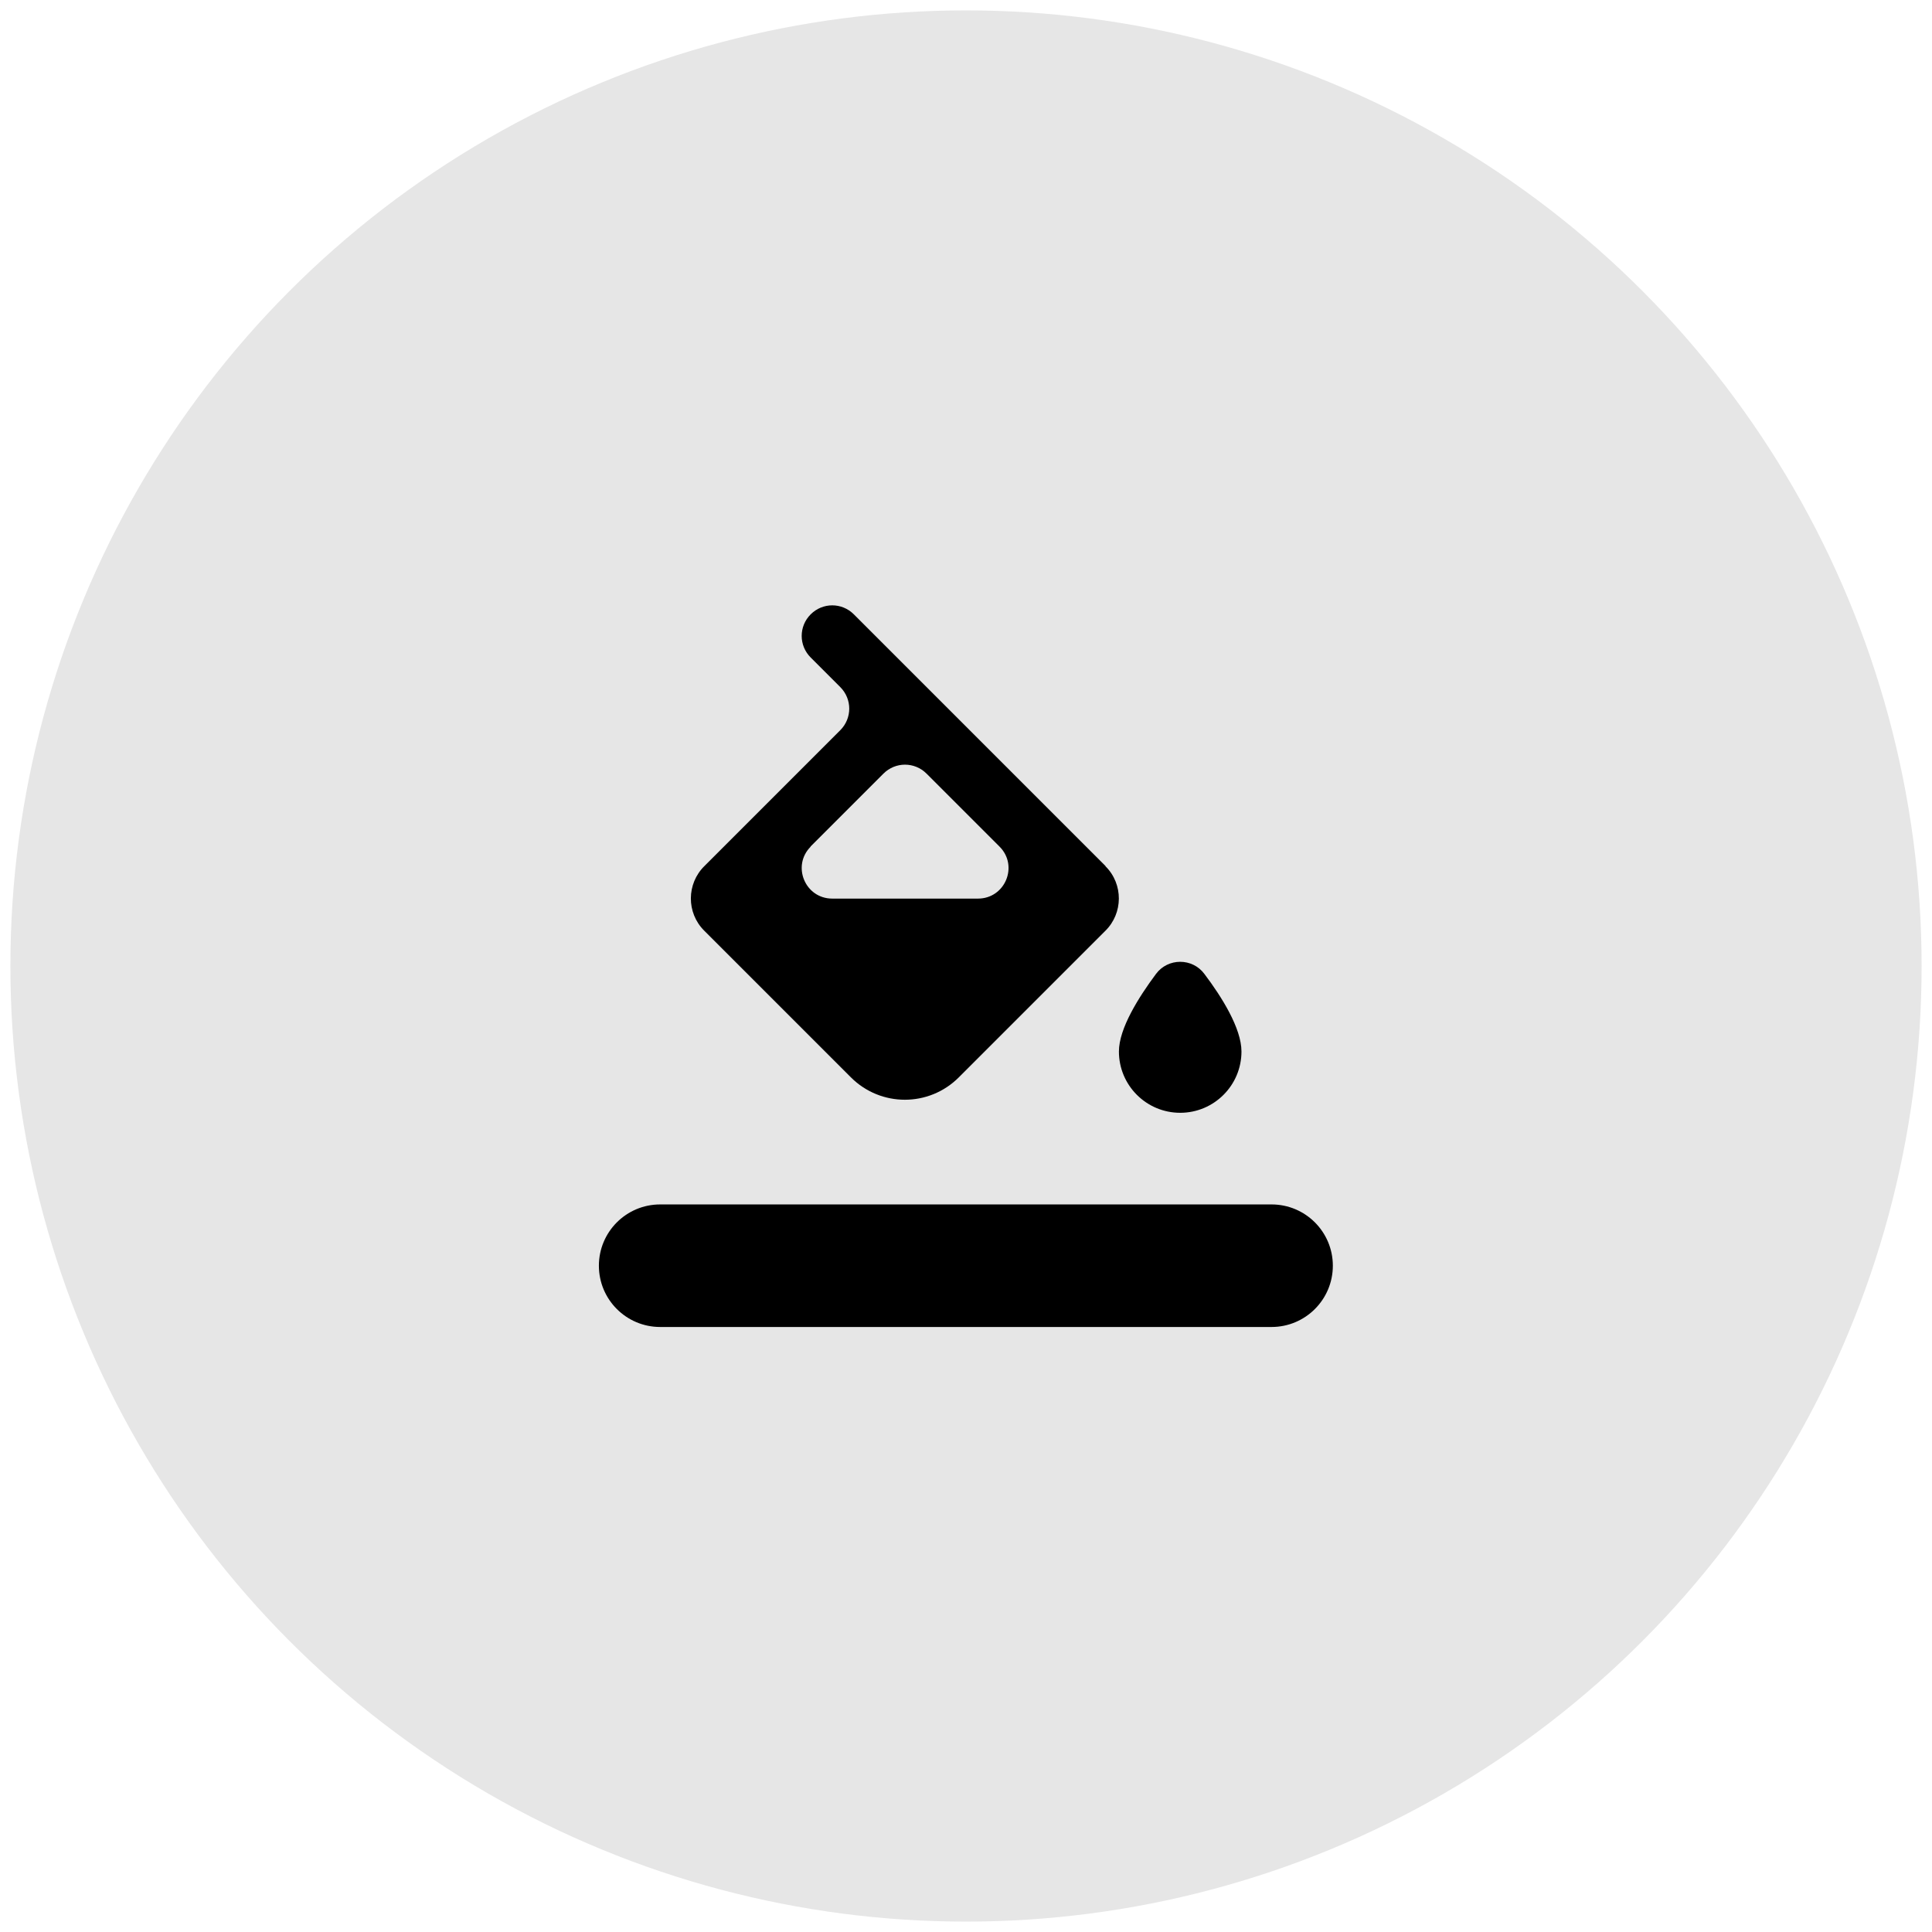
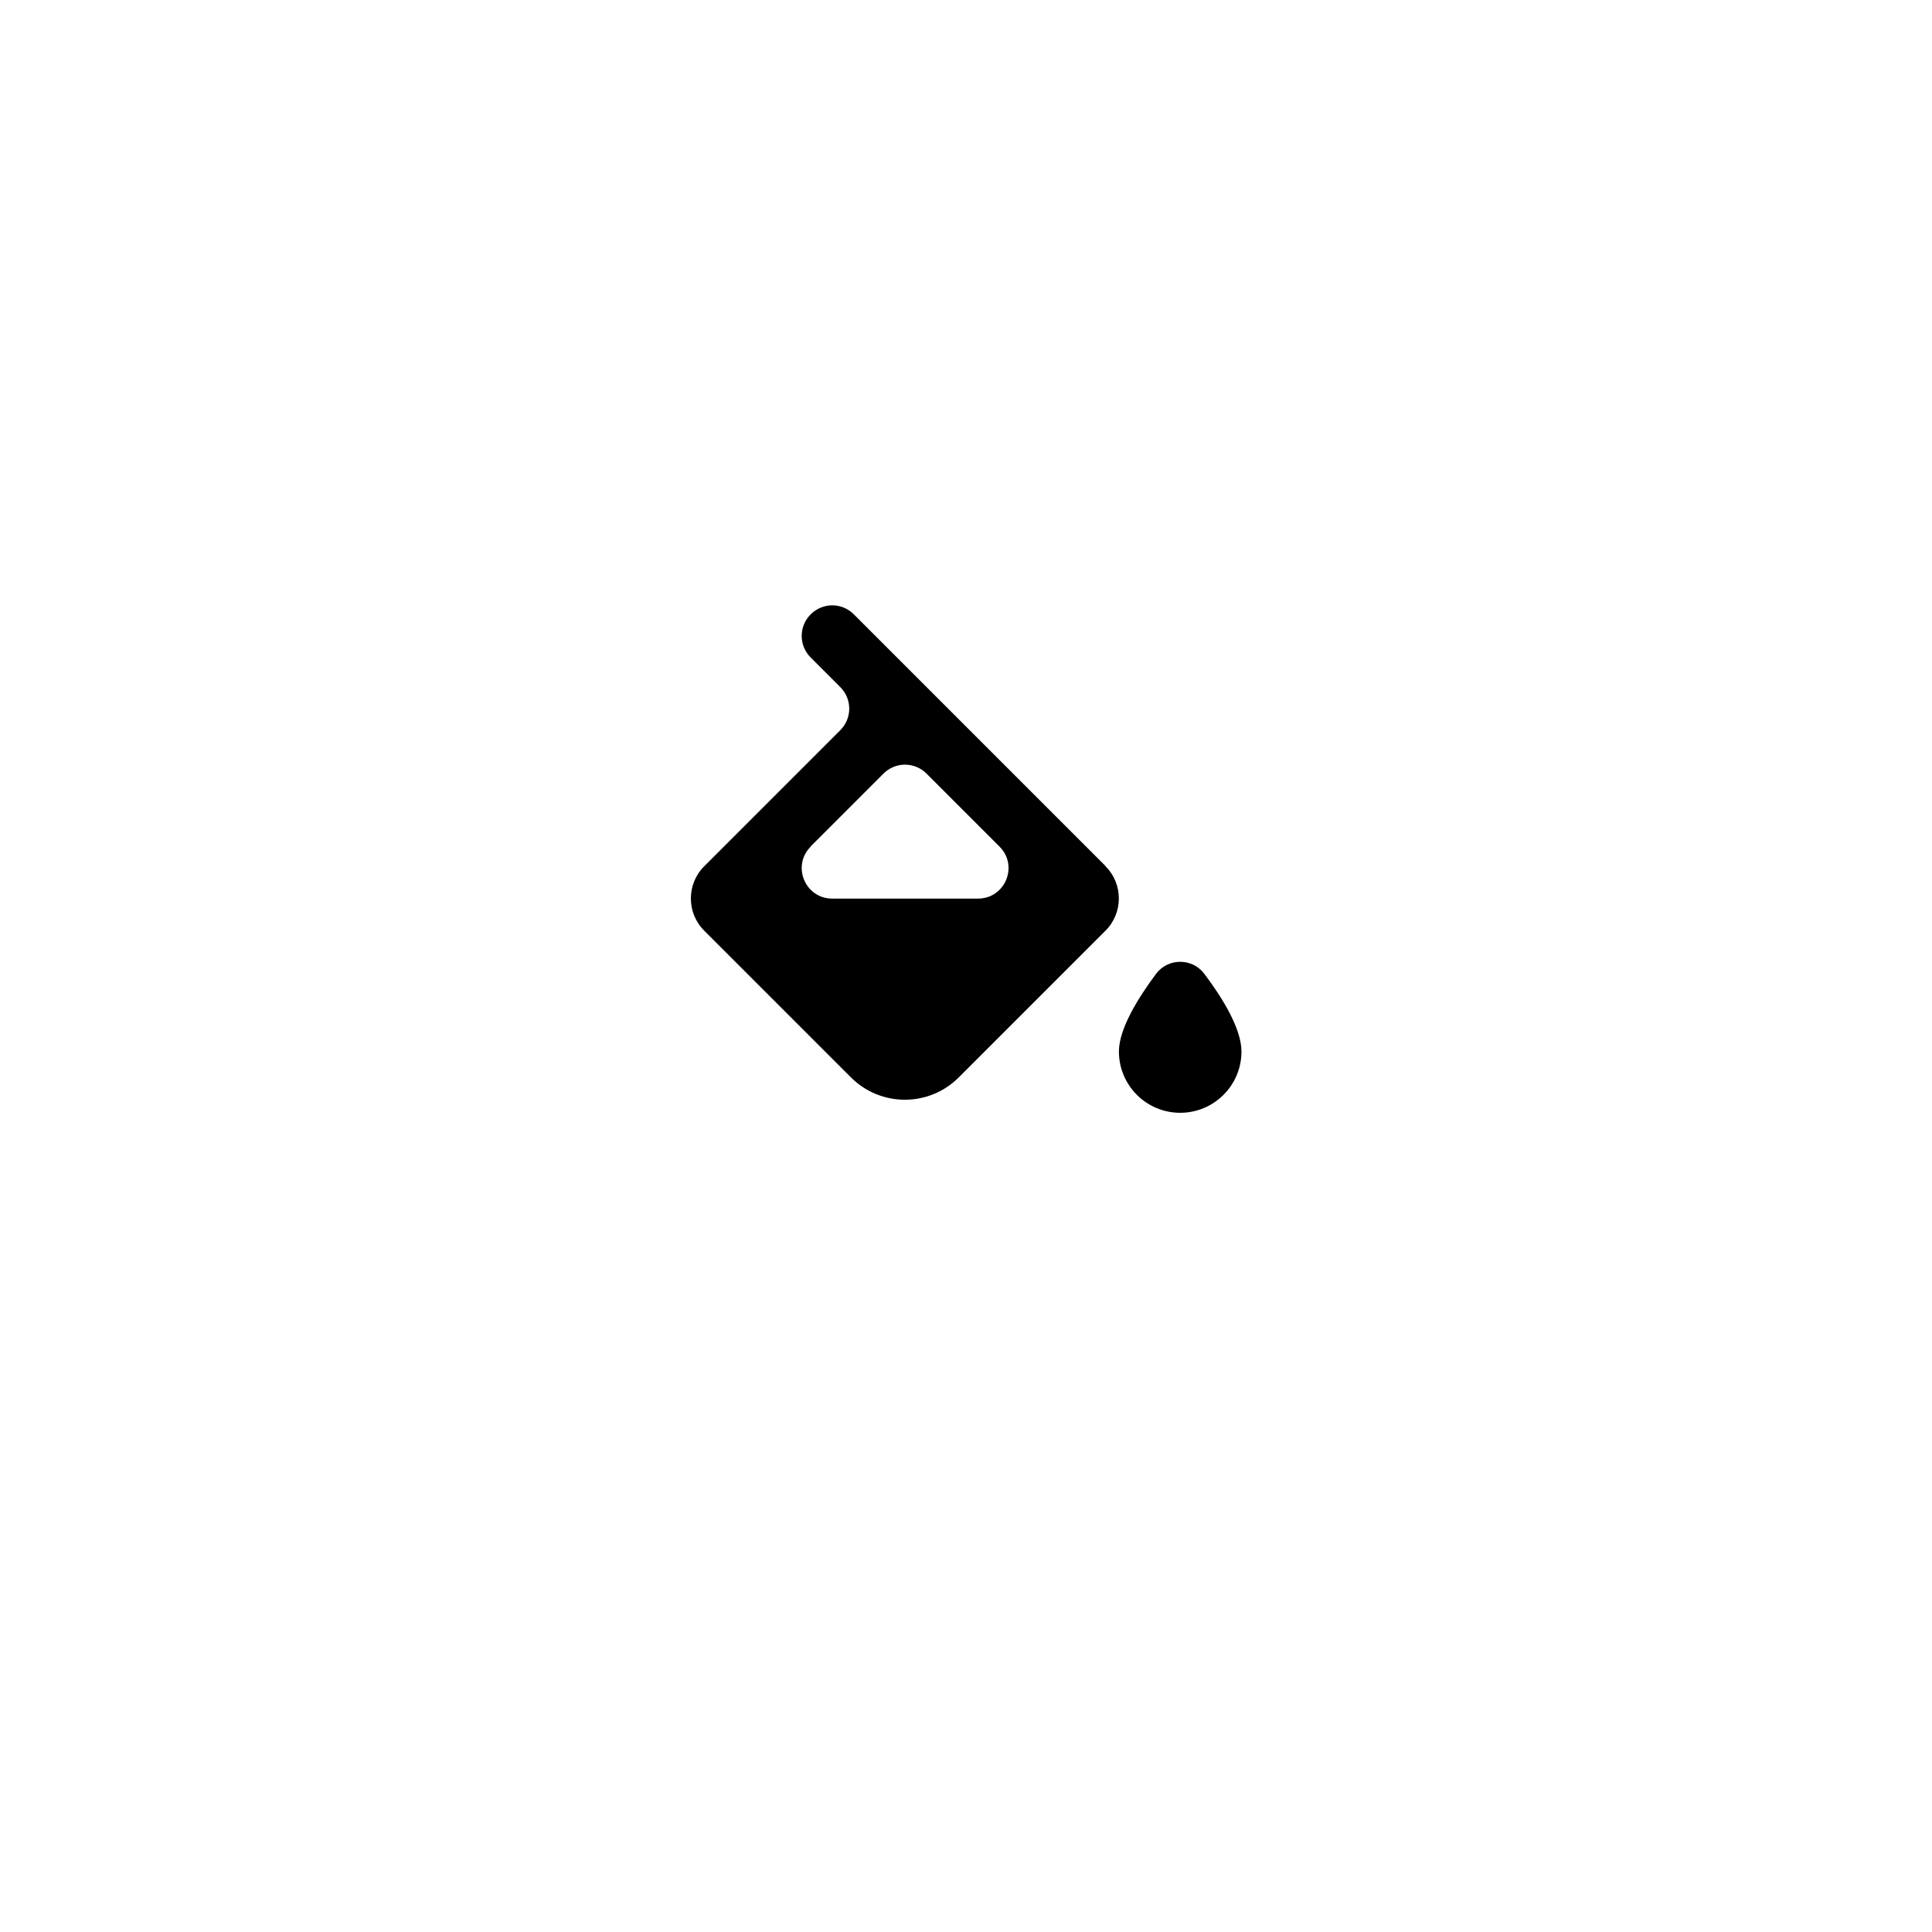
<svg xmlns="http://www.w3.org/2000/svg" id="Calque_1" viewBox="0 0 72.52 72.52">
  <defs>
    <style>.cls-1{opacity:.1;}</style>
  </defs>
-   <circle class="cls-1" cx="36.26" cy="36.26" r="35.87" />
  <path id="Tracé_85" d="M41.5,32.51l-9.45-9.45c-.45-.45-1.17-.45-1.62,0h0c-.45.45-.45,1.17,0,1.62l1.11,1.11c.45.45.45,1.17,0,1.62l-5.1,5.1c-.67.66-.68,1.75-.01,2.42,0,0,0,0,.01.01l5.5,5.5c1.12,1.12,2.93,1.12,4.05,0l5.5-5.5c.67-.66.68-1.75.01-2.42,0,0,0,0-.01-.01ZM30.42,31.78l2.74-2.74c.45-.45,1.17-.45,1.62,0l2.74,2.74c.72.72.21,1.95-.81,1.95h-5.47c-1.02,0-1.53-1.23-.81-1.95ZM45.21,36.56c-.45-.61-1.37-.61-1.82,0-.64.86-1.39,2.04-1.39,2.91,0,1.27,1.03,2.3,2.3,2.3s2.3-1.03,2.3-2.3c0-.87-.74-2.05-1.39-2.91Z" />
-   <path id="Tracé_86" d="M24.78,45.21h22.95c1.27,0,2.3,1.03,2.3,2.3h0c0,1.27-1.03,2.3-2.3,2.3h-22.95c-1.27,0-2.3-1.03-2.3-2.3h0c0-1.27,1.03-2.3,2.3-2.3Z" />
</svg>